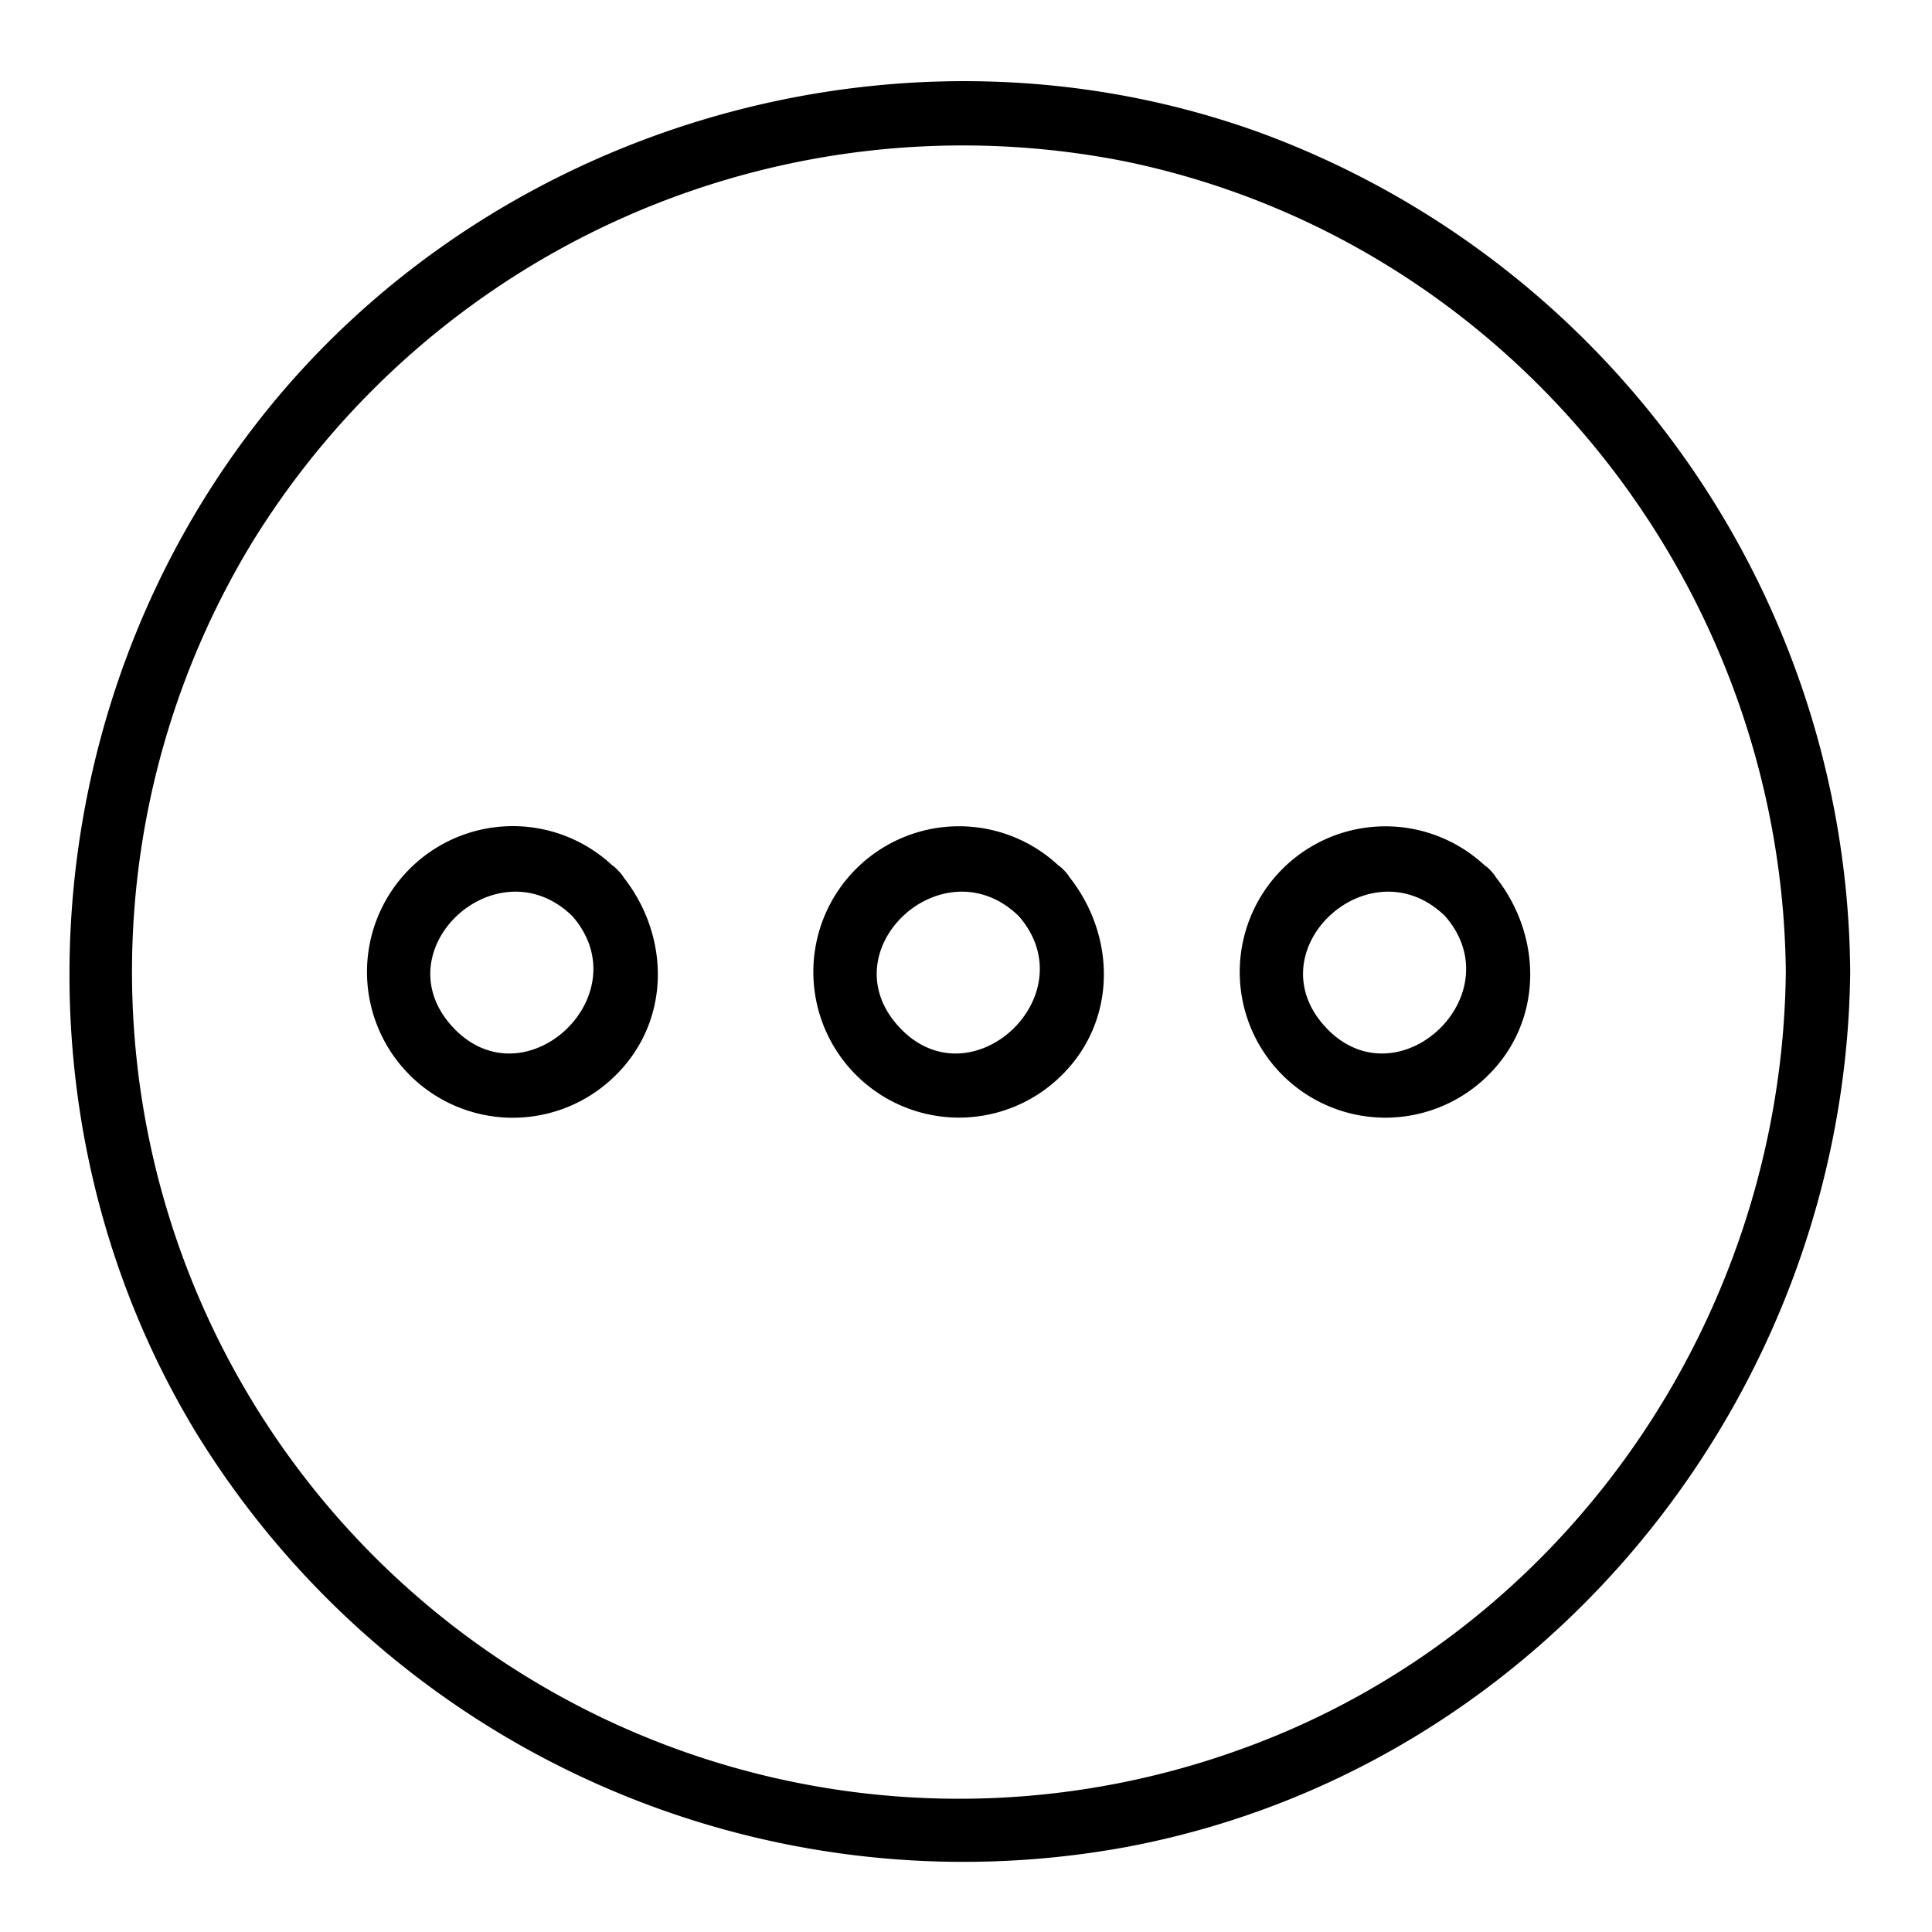
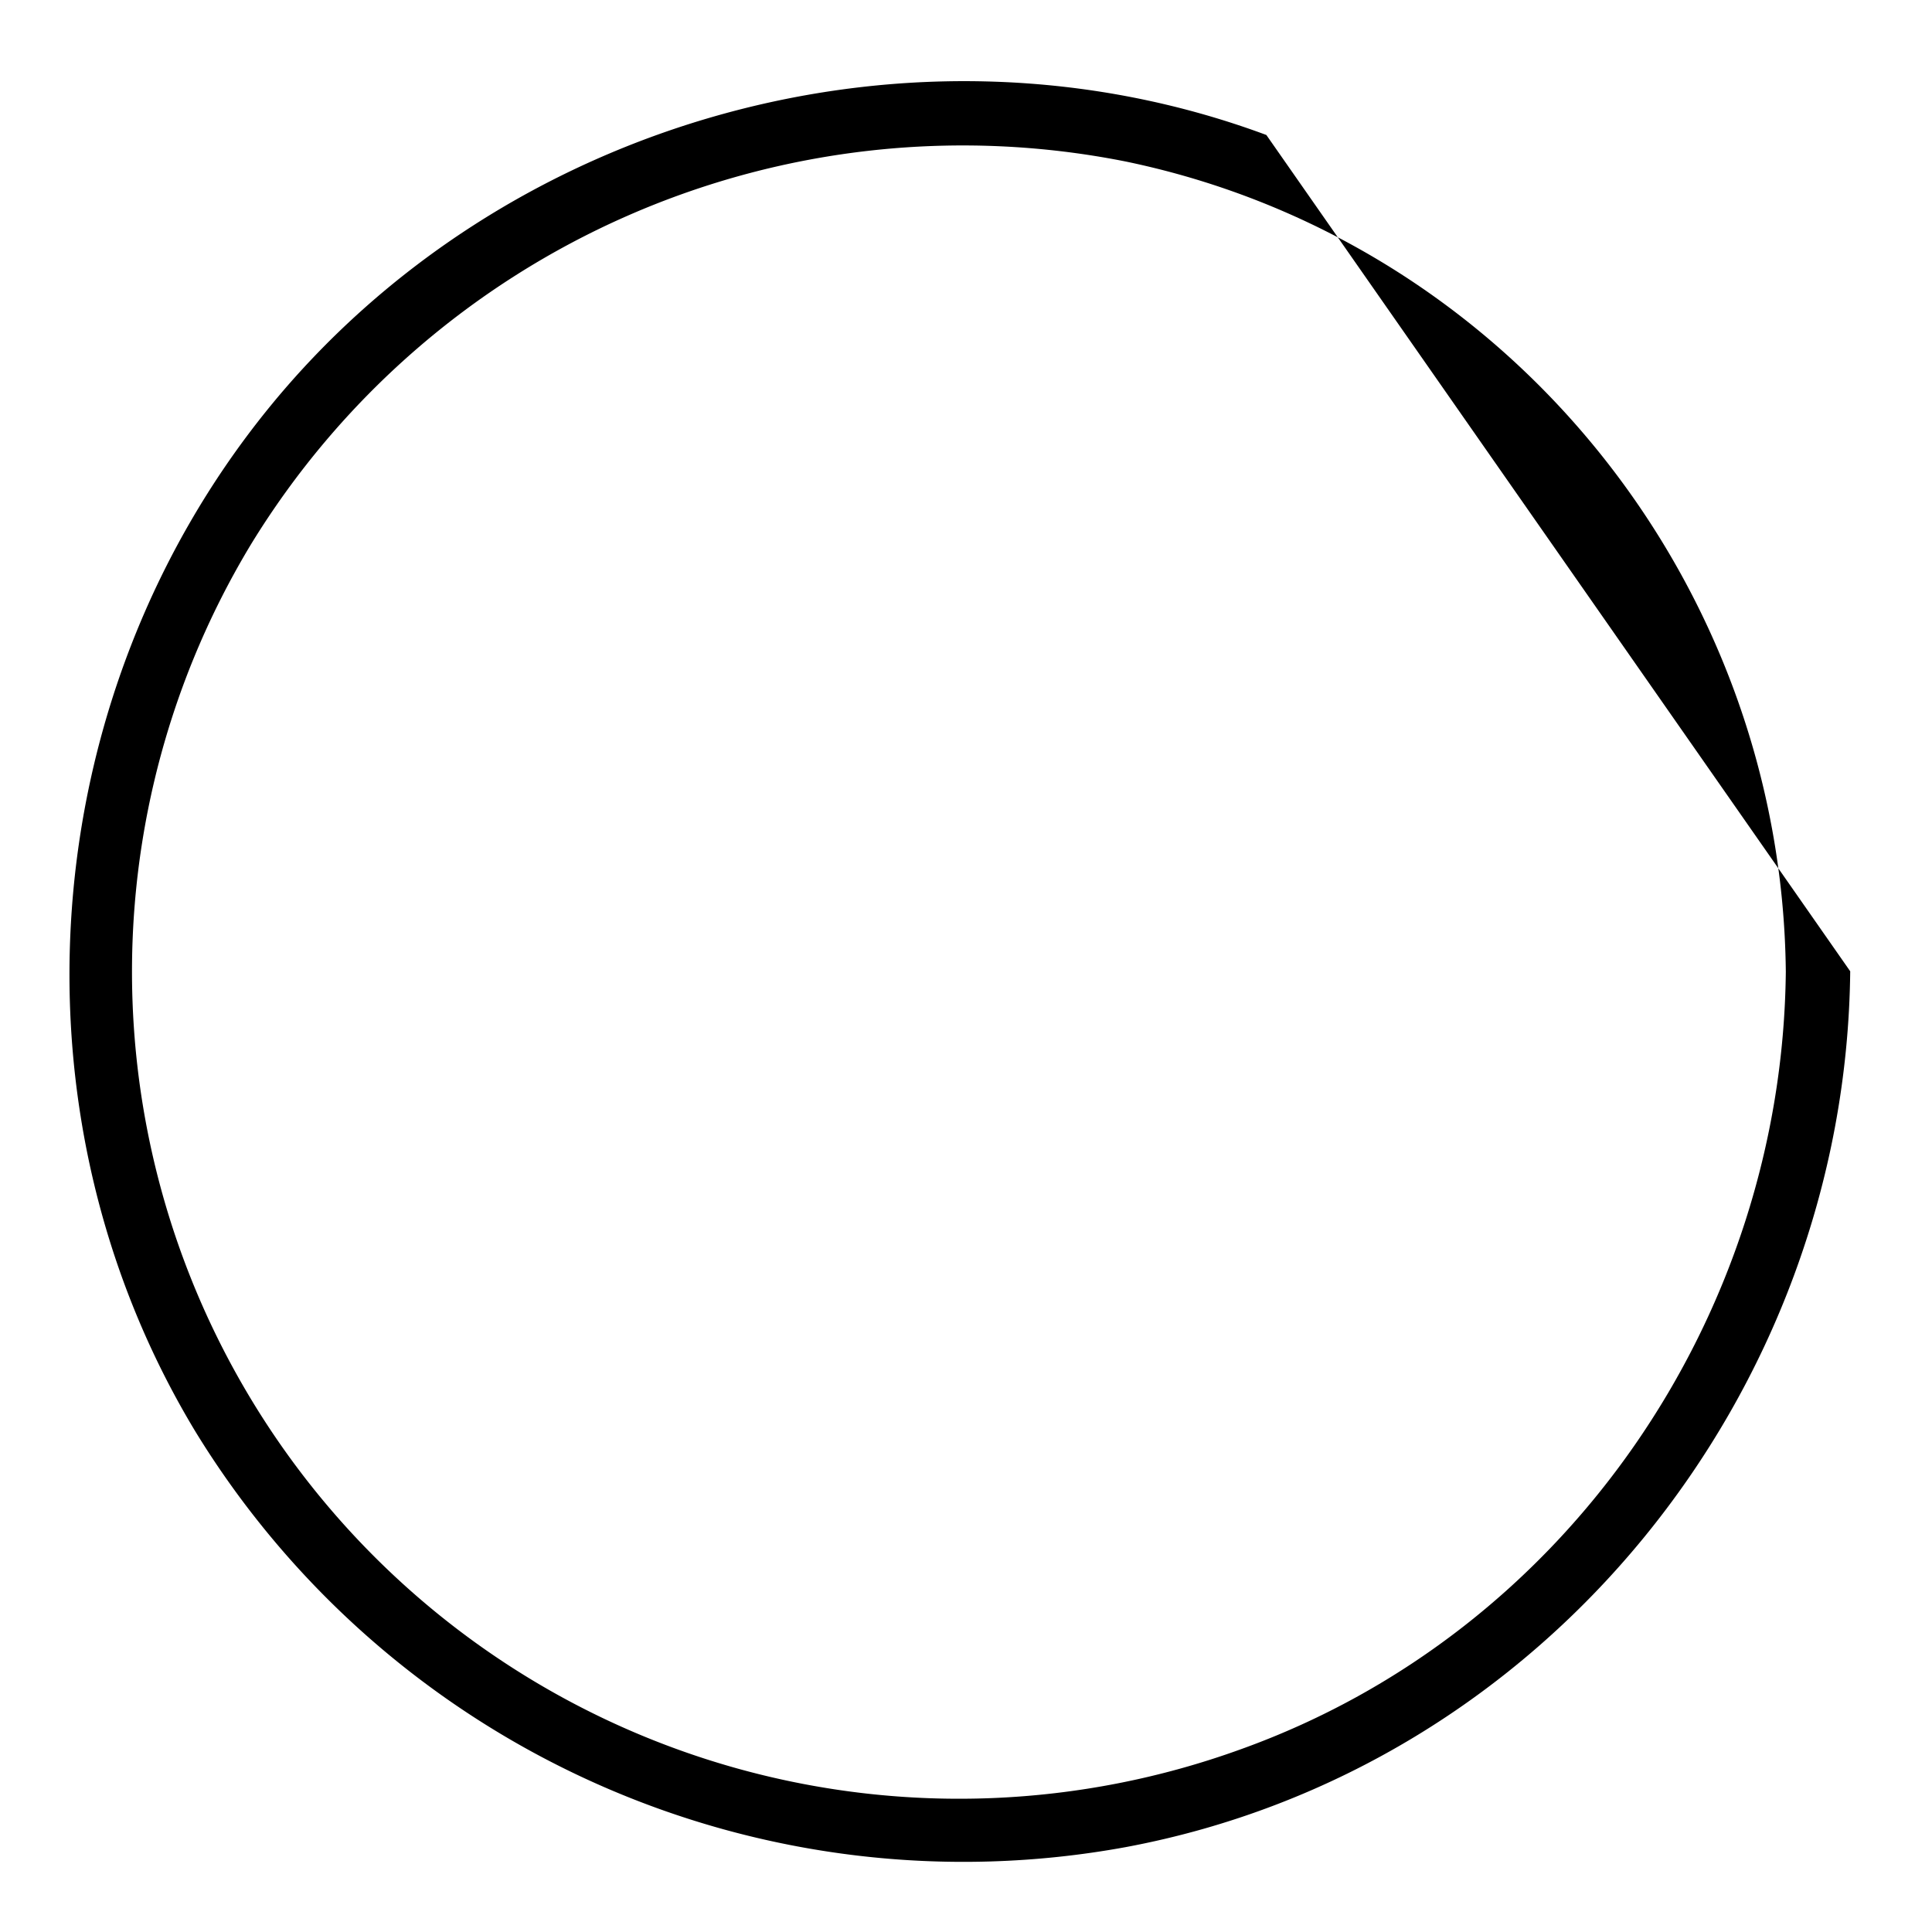
<svg xmlns="http://www.w3.org/2000/svg" id="Vrstva_1" data-name="Vrstva 1" viewBox="0 0 150 150">
  <defs>
    <style>.cls-1{fill:#000000;}</style>
  </defs>
  <title>icon</title>
-   <path class="cls-1" d="M82.64,67.6a2.75,2.75,0,0,0-.49-.43,11.31,11.31,0,1,0,.14,16.45c4.45-4.25,4.39-10.89.75-15.51A2.72,2.72,0,0,0,82.64,67.6ZM69.81,79.74c-5.56-6,3.46-14.29,9.29-8.61C84.46,77.28,75.36,85.74,69.81,79.74Z" />
-   <path class="cls-1" d="M98.32,10.48C71,.33,39.1,9.14,20.76,31.81,2.66,54.2.24,86.39,15.15,111.11a69.92,69.92,0,0,0,72.25,32.3c32.5-6.07,55.91-35.21,56.25-68A70,70,0,0,0,98.32,10.48ZM96.37,135.8a64.21,64.21,0,0,1-76.9-93.51A64.79,64.79,0,0,1,87.4,12.54c29.71,6.16,50.94,32.73,51.25,62.9C138.38,102.13,121.7,126.69,96.37,135.8Z" />
-   <path class="cls-1" d="M115.74,67.6a2.75,2.75,0,0,0-.49-.43,11.31,11.31,0,1,0,.15,16.45c4.44-4.25,4.38-10.89.74-15.51A2.72,2.72,0,0,0,115.74,67.6ZM102.91,79.74c-5.56-6,3.46-14.29,9.29-8.61C117.56,77.28,108.46,85.74,102.91,79.74Z" />
-   <path class="cls-1" d="M48,67.6a2.39,2.39,0,0,0-.48-.43,11.32,11.32,0,1,0,.14,16.45c4.45-4.25,4.39-10.89.75-15.51A2.42,2.42,0,0,0,48,67.6ZM35.15,79.74c-5.56-6,3.46-14.29,9.29-8.61C49.8,77.28,40.7,85.74,35.15,79.74Z" />
+   <path class="cls-1" d="M98.32,10.48C71,.33,39.1,9.14,20.76,31.81,2.66,54.2.24,86.39,15.15,111.11a69.92,69.92,0,0,0,72.25,32.3c32.5-6.07,55.91-35.21,56.25-68ZM96.37,135.8a64.21,64.21,0,0,1-76.9-93.51A64.79,64.79,0,0,1,87.4,12.54c29.71,6.16,50.94,32.73,51.25,62.9C138.38,102.13,121.7,126.69,96.37,135.8Z" />
</svg>